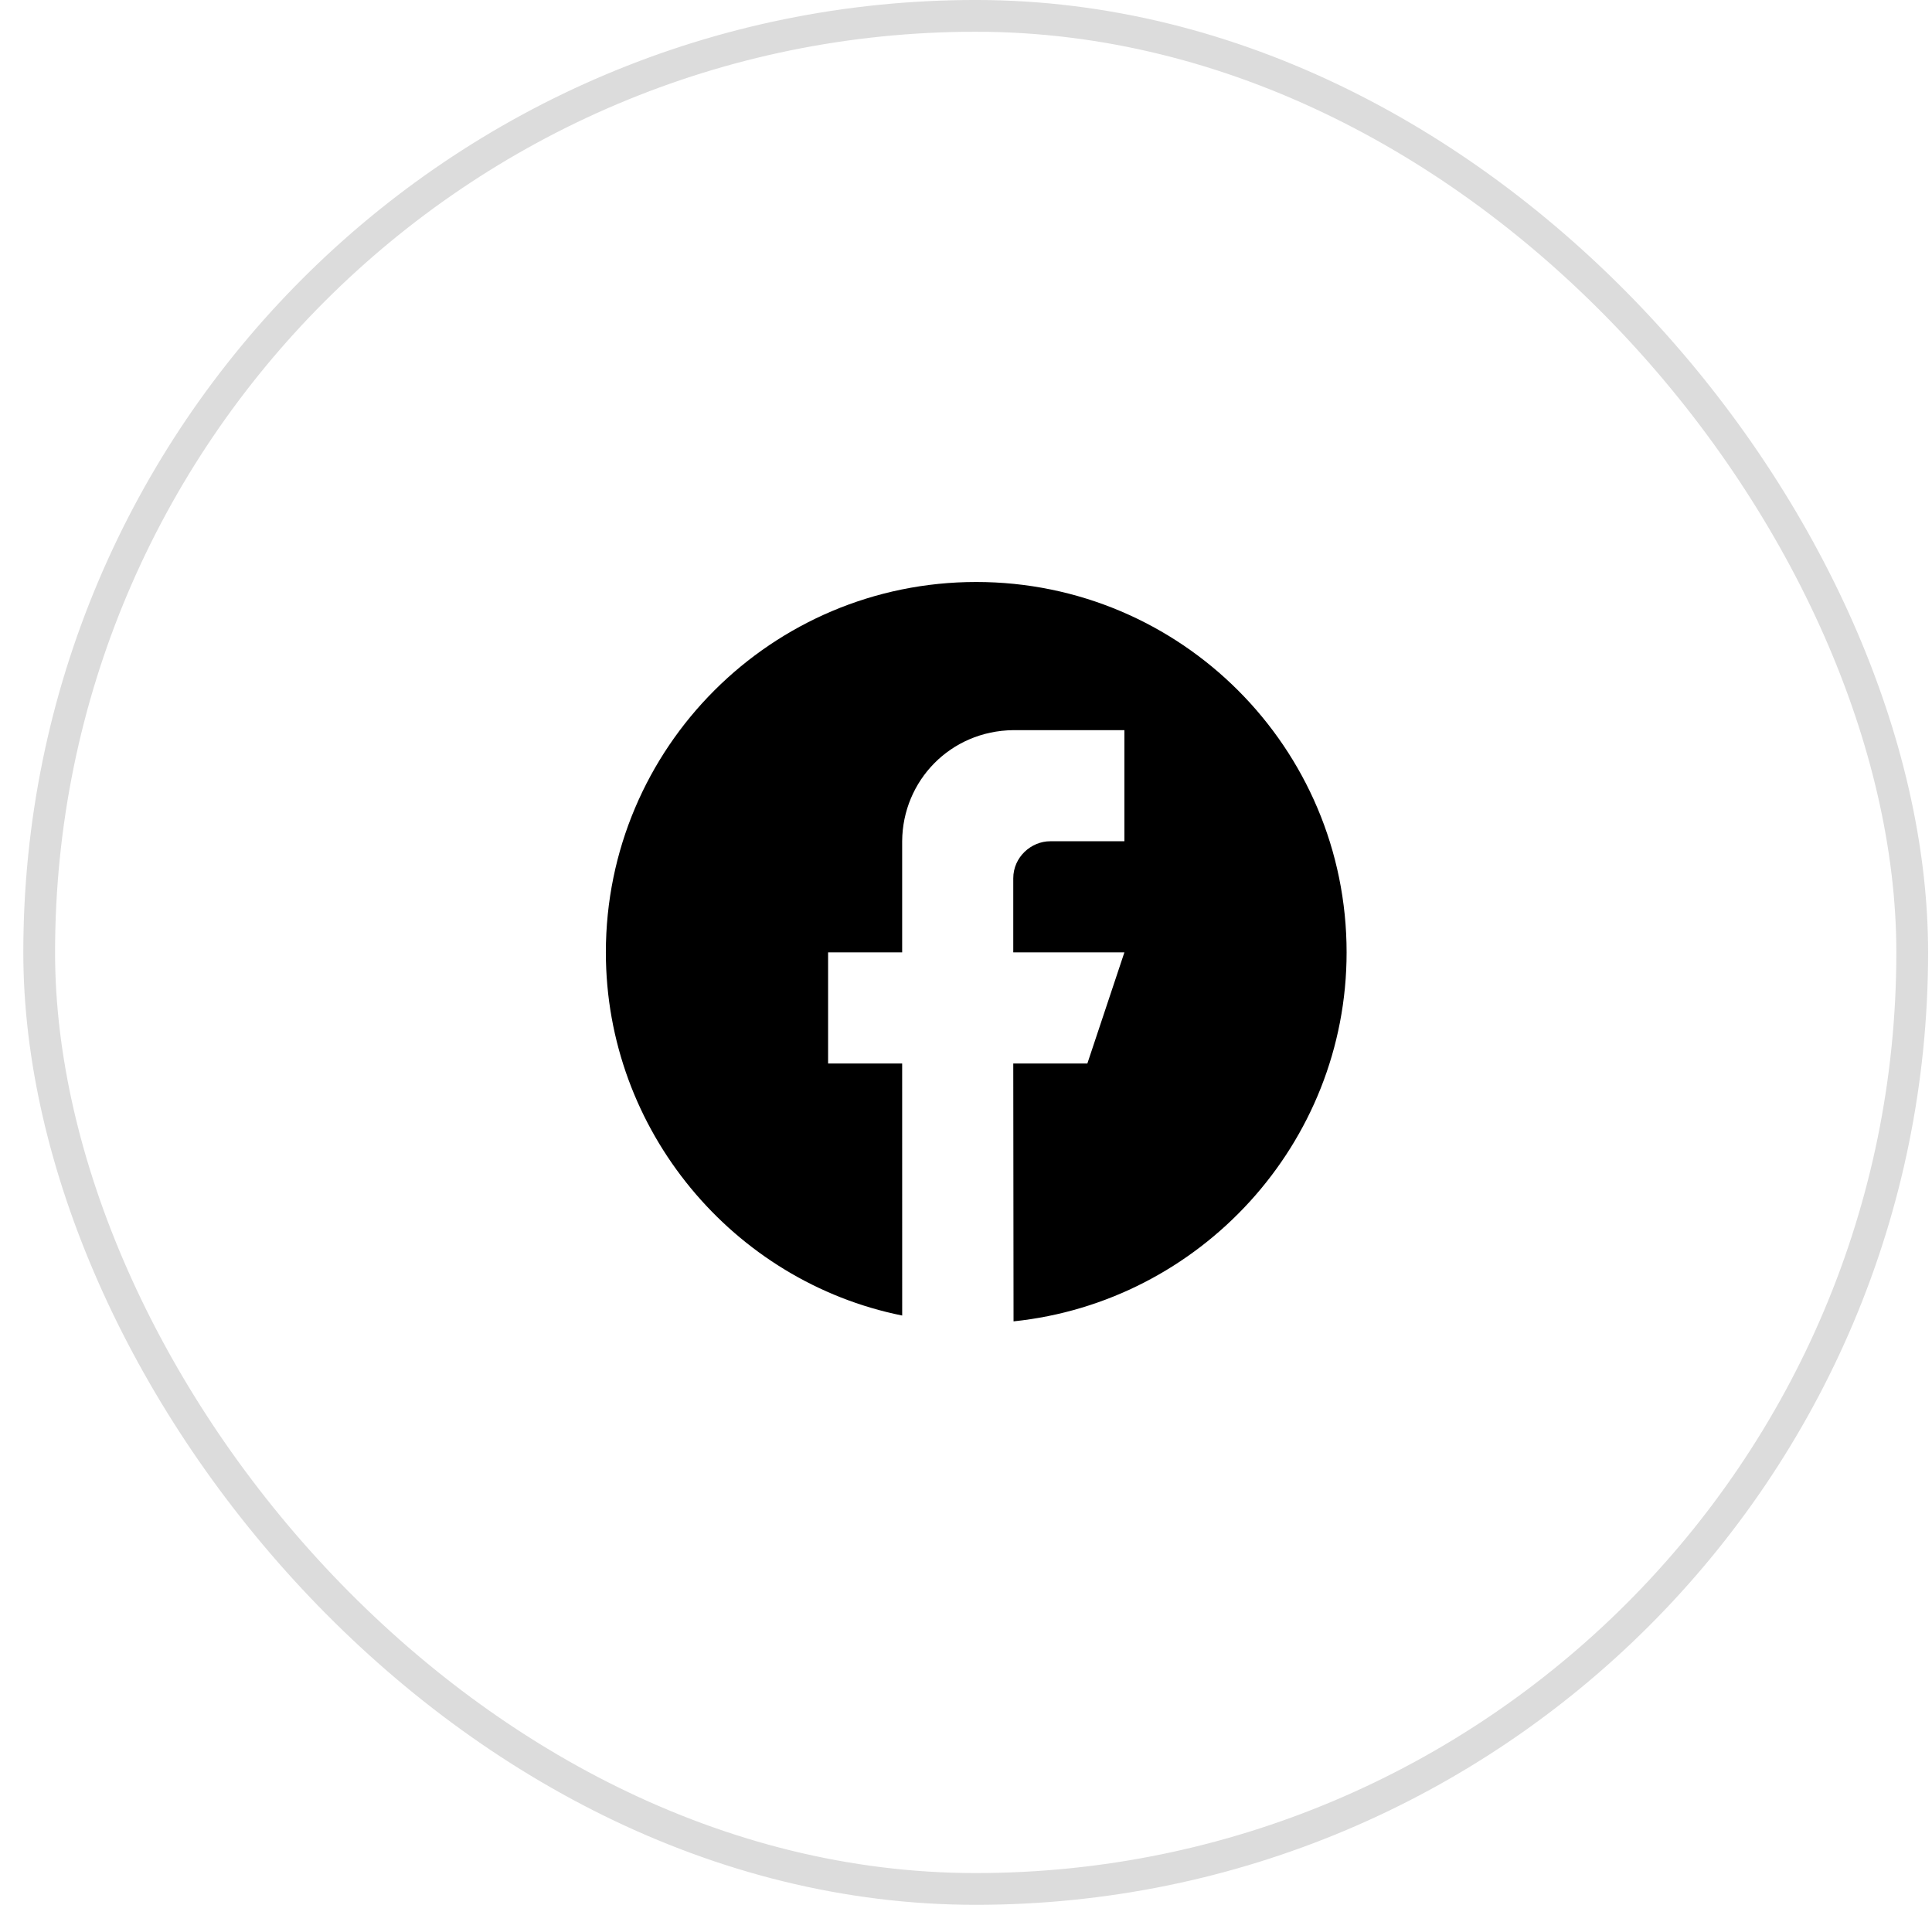
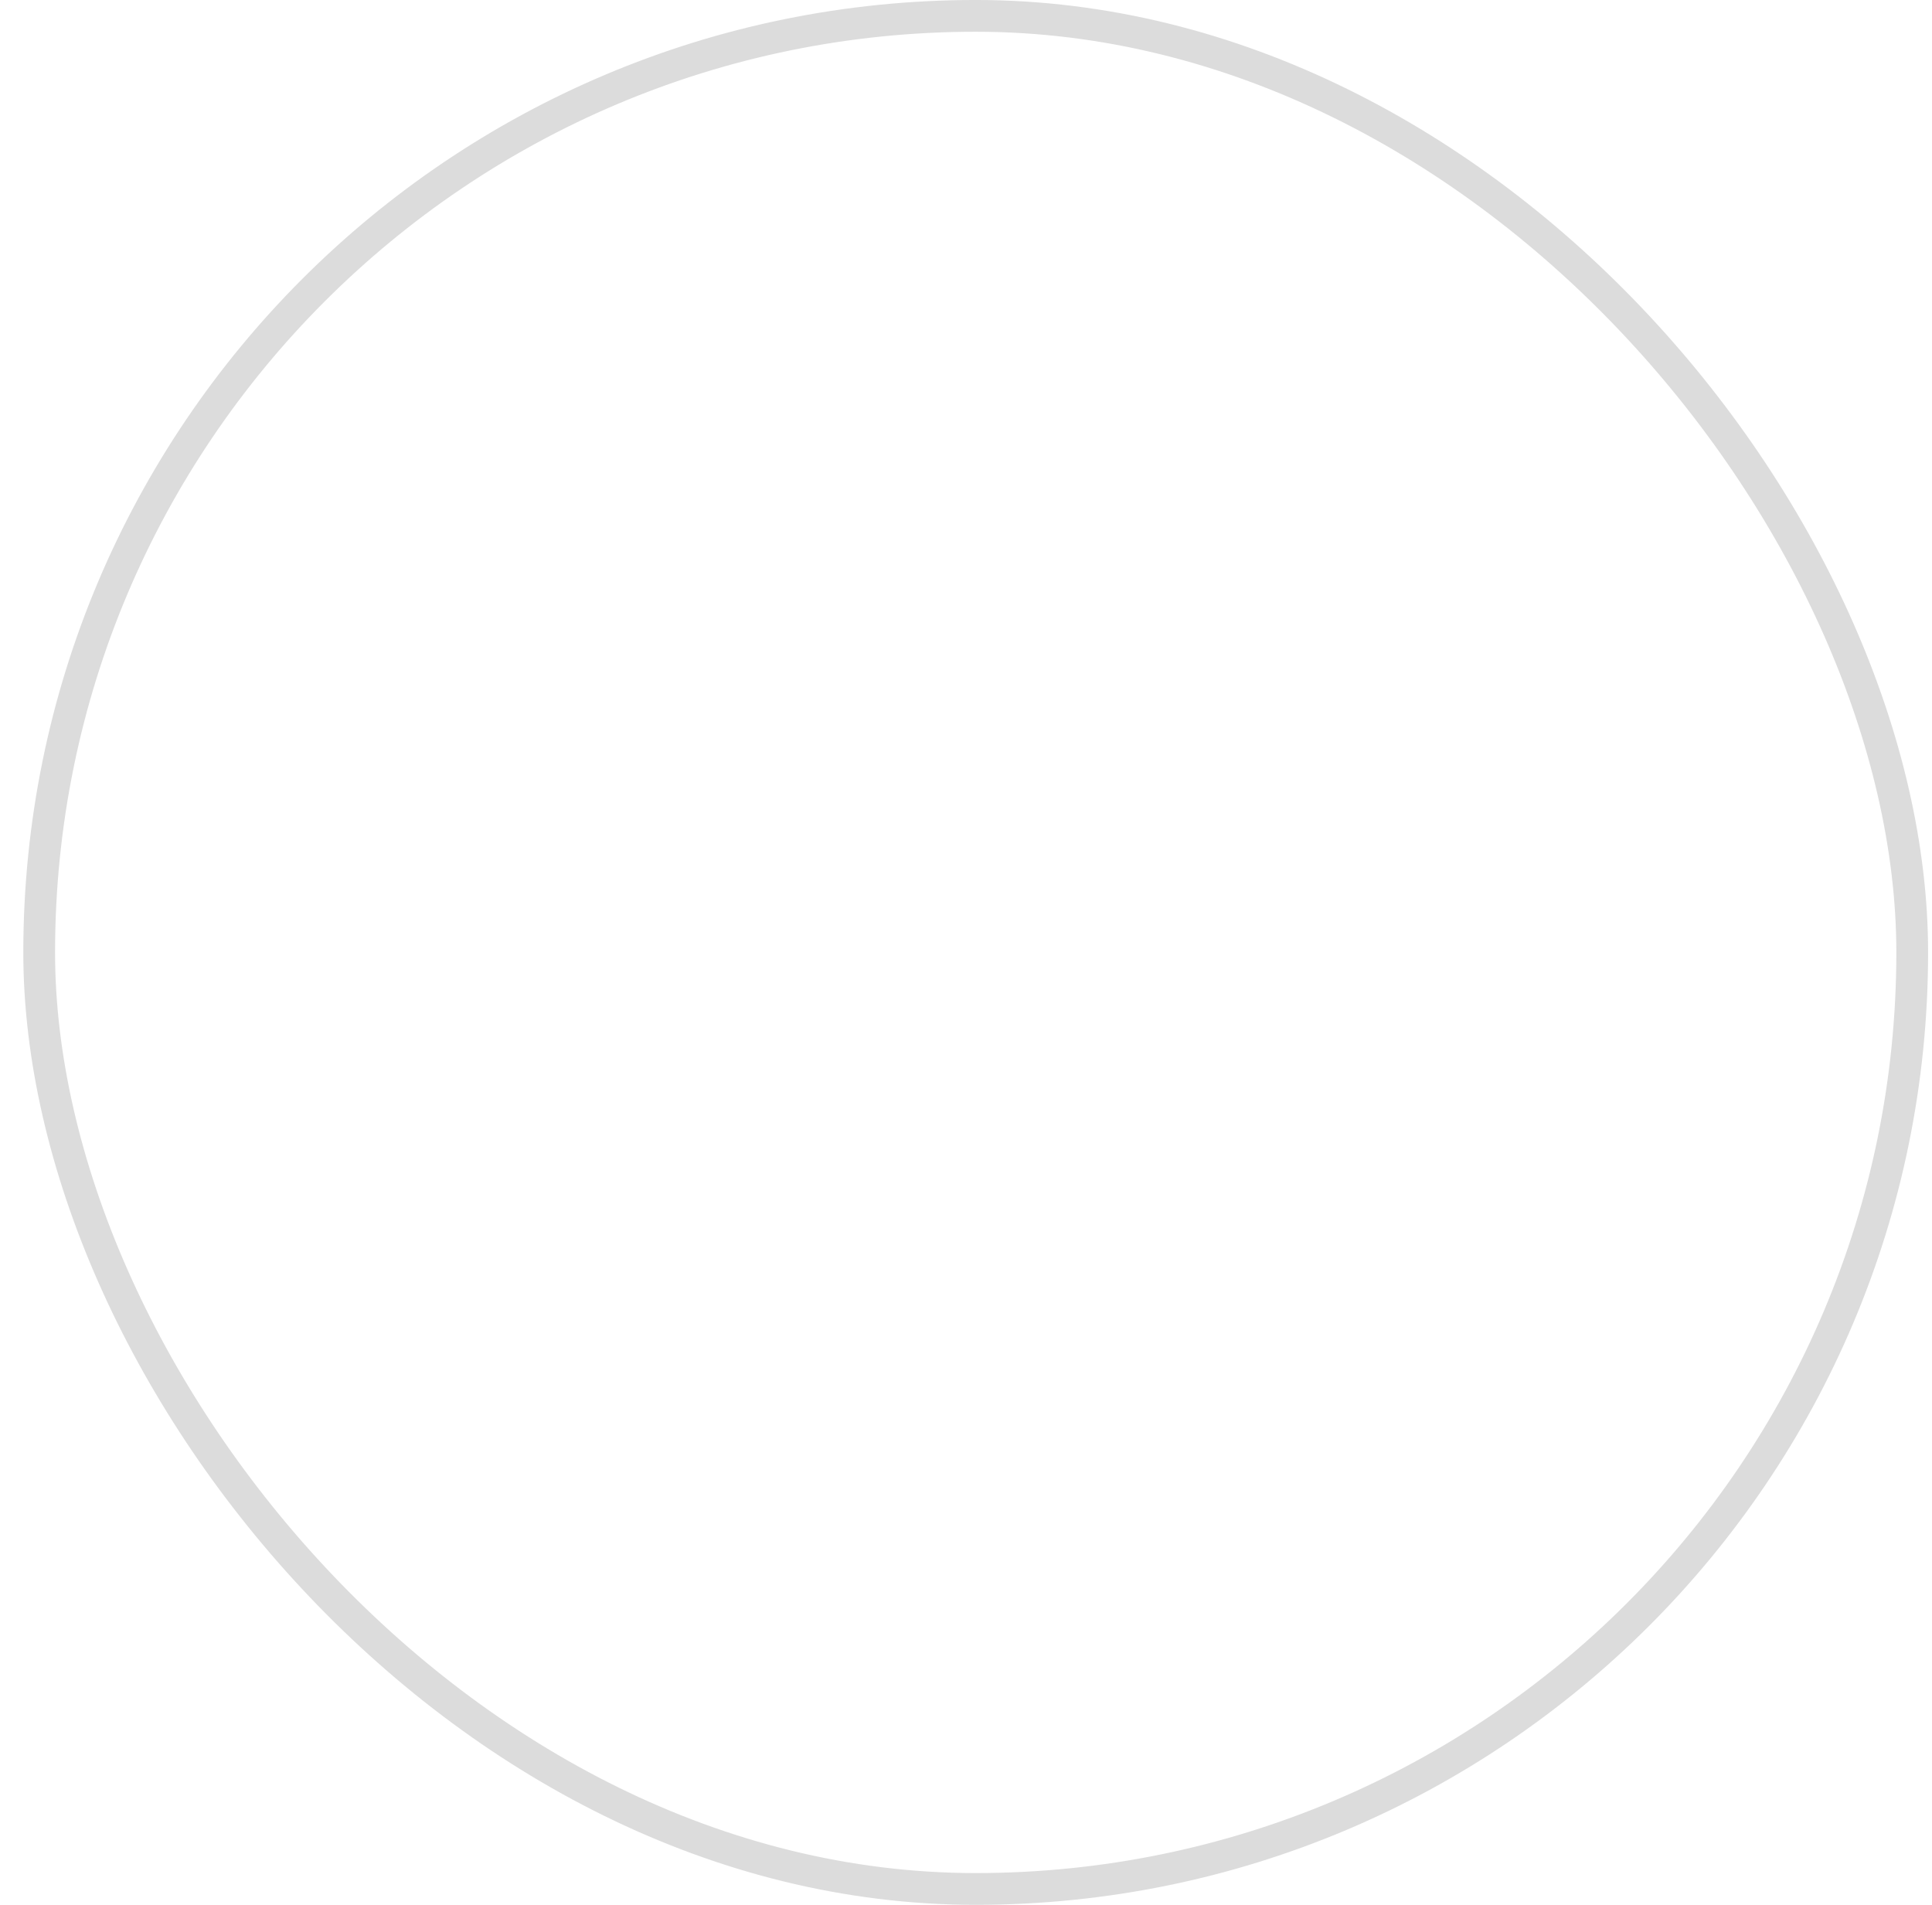
<svg xmlns="http://www.w3.org/2000/svg" width="71" height="70" viewBox="0 0 71 70" fill="none">
  <rect x="1.44" y="0.583" width="68.833" height="68.833" rx="34.417" stroke="#DCDCDC" stroke-width="1.167" />
-   <path d="M35.876 21.387C28.359 21.387 22.265 27.481 22.265 34.998C22.265 41.552 26.954 47.097 33.155 48.344L33.154 39.082H30.432V34.998H33.154V30.915C33.169 28.691 34.925 26.858 37.237 26.832H41.321V30.915C41.321 30.915 39.001 30.915 38.599 30.915C37.892 30.914 37.237 31.5 37.237 32.276V34.998H41.321L39.96 39.082H37.237L37.247 48.558C44.096 47.847 49.487 42.035 49.487 34.998C49.487 27.481 43.394 21.387 35.876 21.387Z" fill="black" />
</svg>